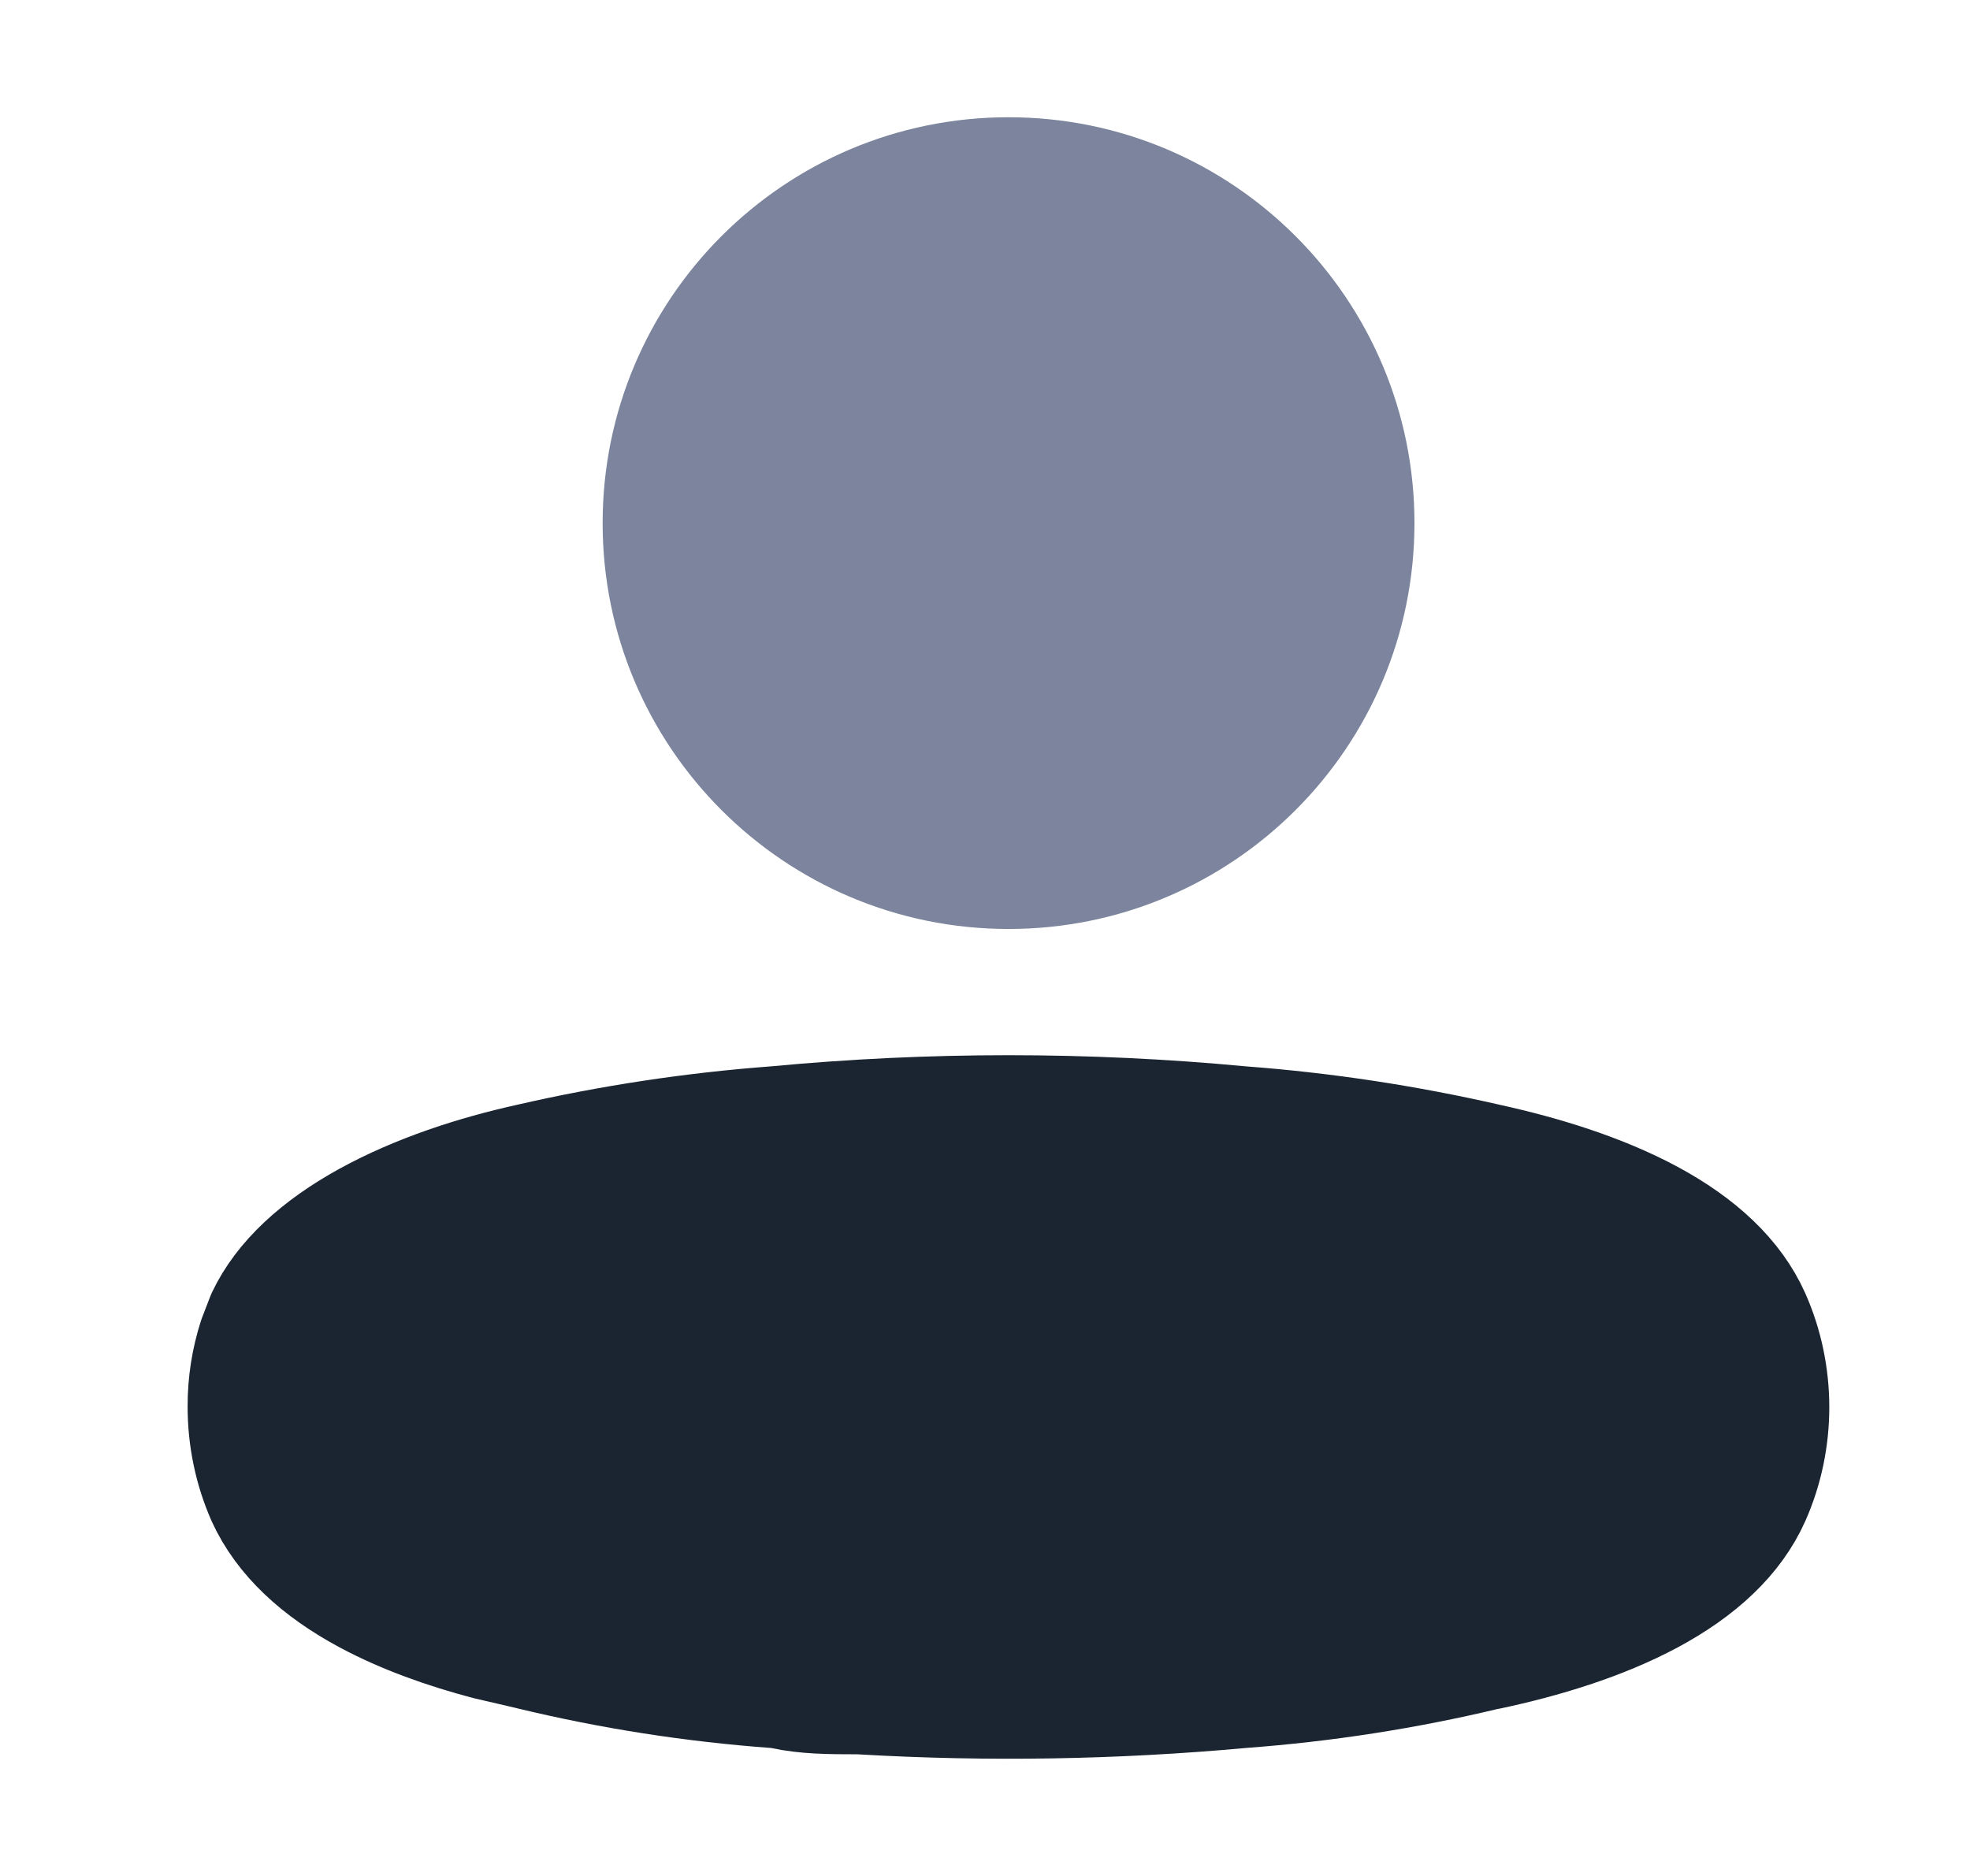
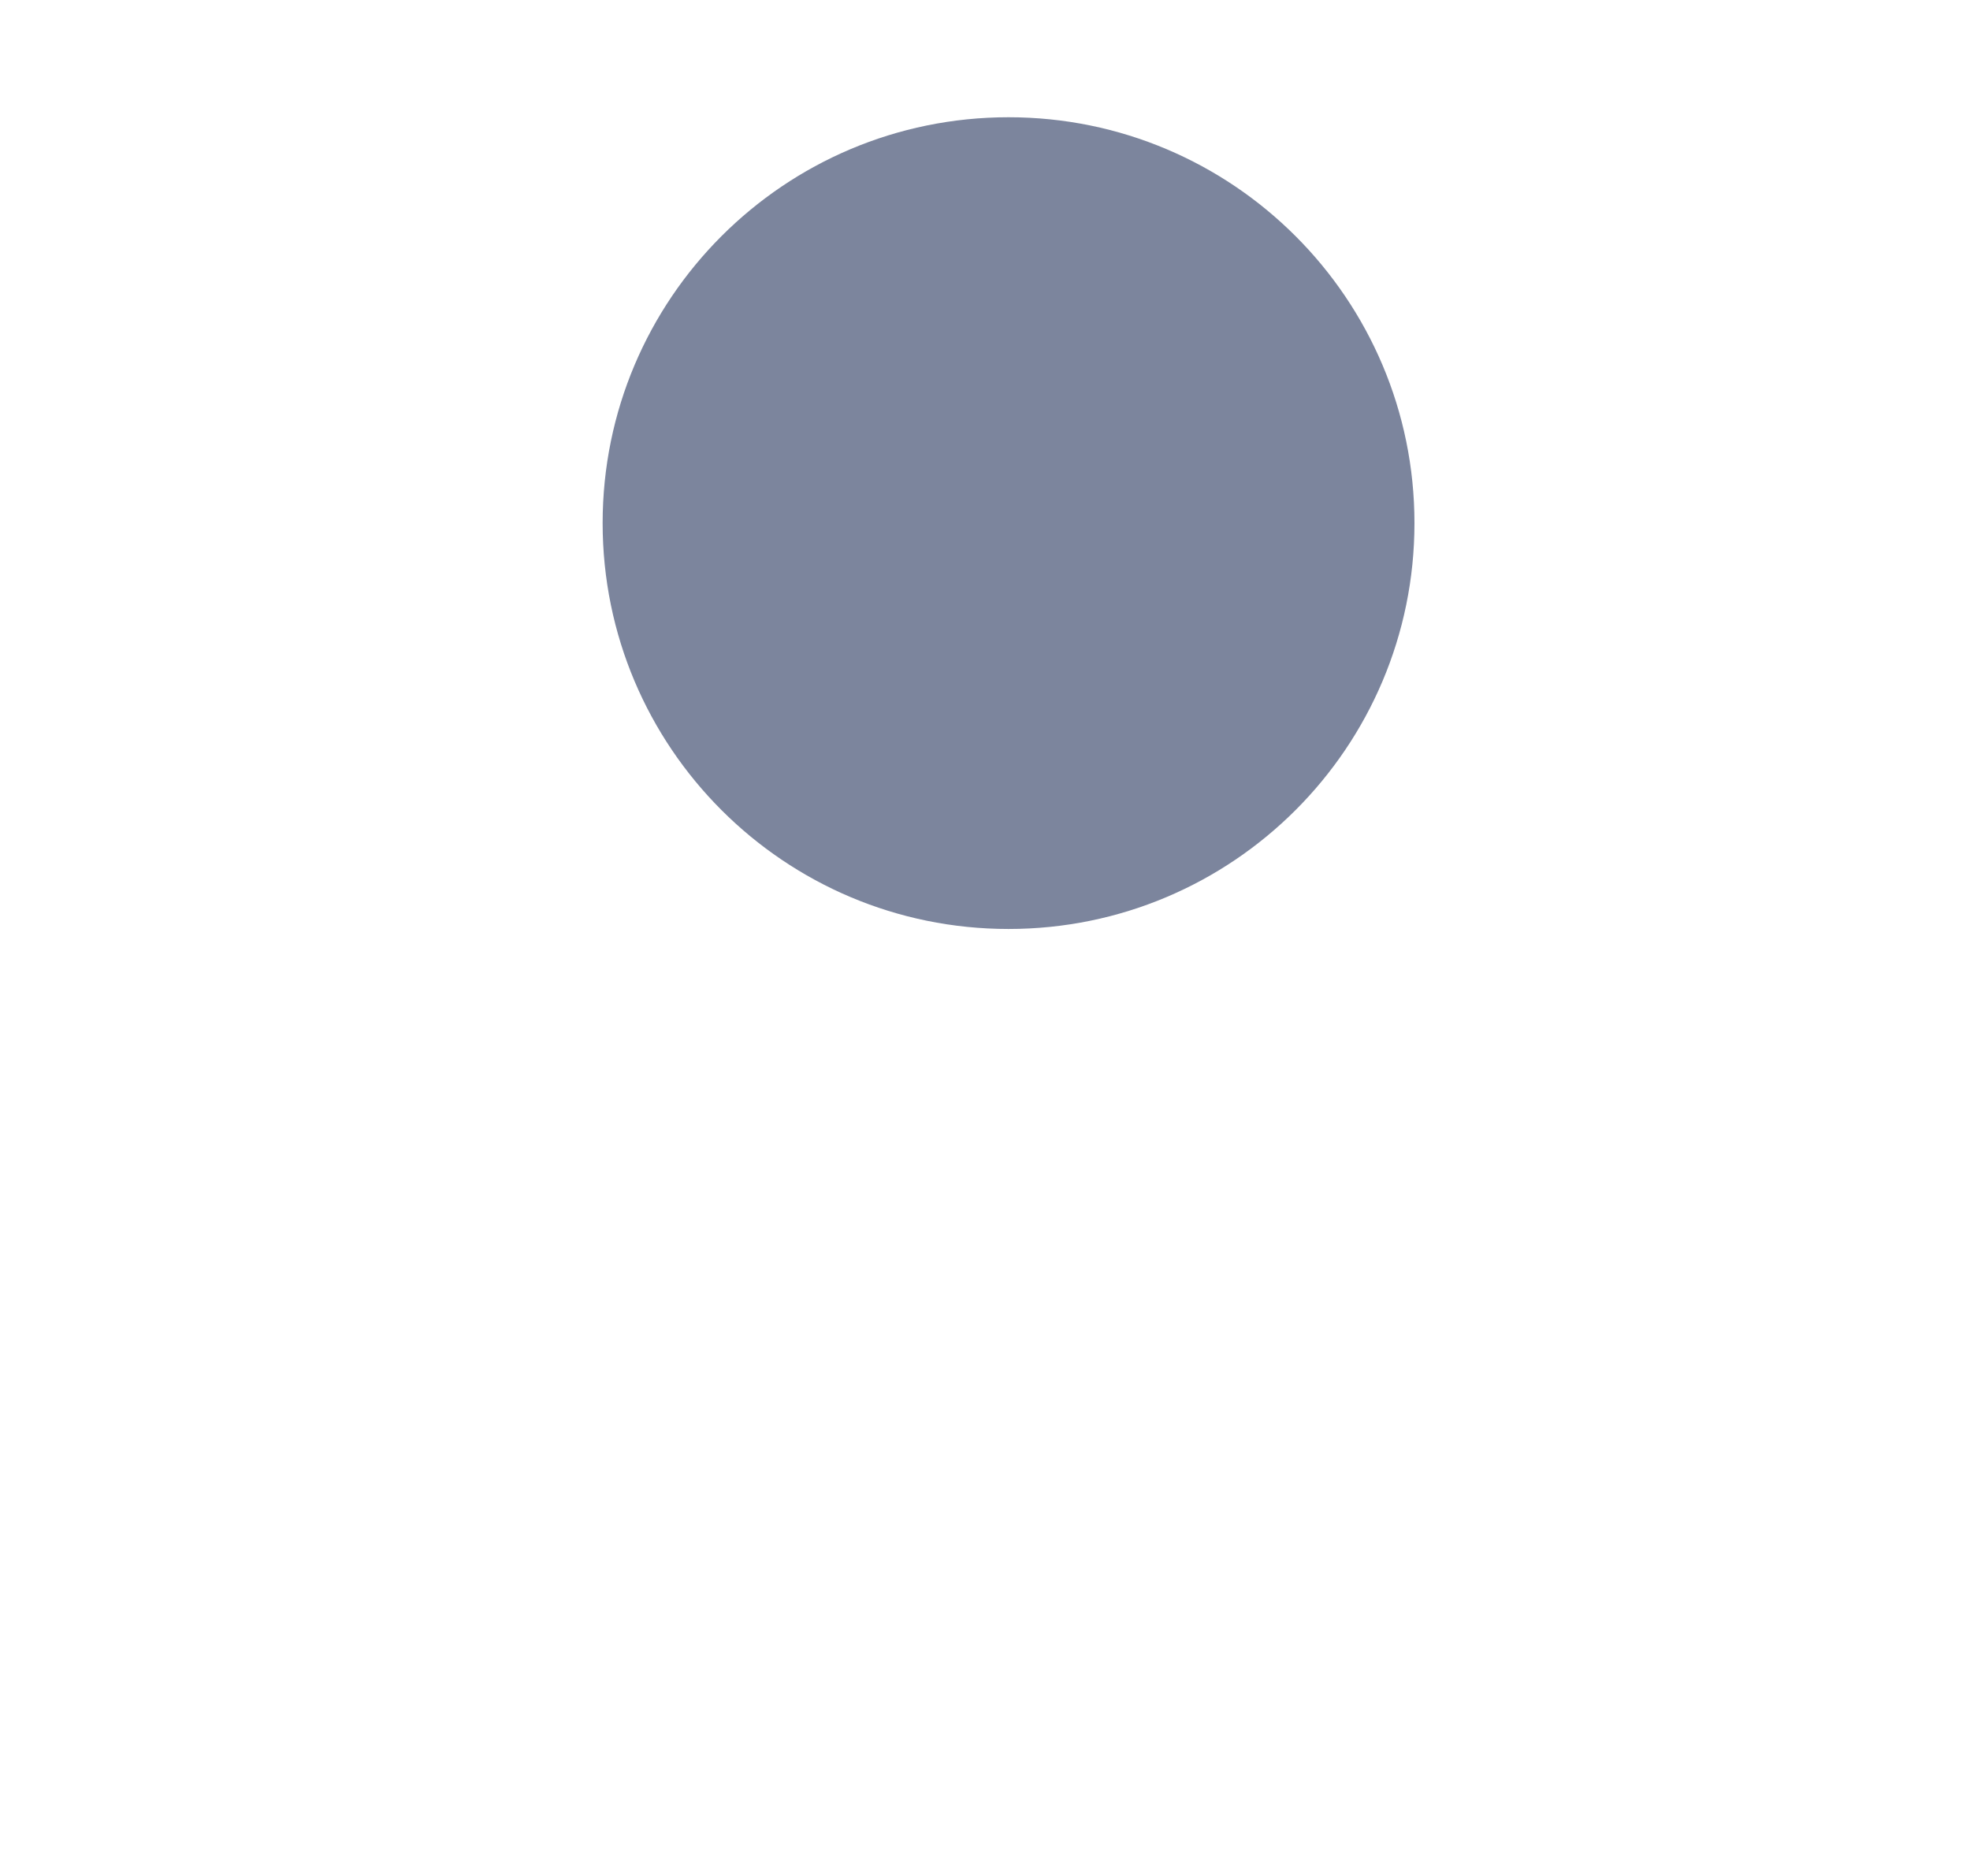
<svg xmlns="http://www.w3.org/2000/svg" width="21" height="20" viewBox="0 0 21 20" fill="none">
  <path fill-rule="evenodd" clip-rule="evenodd" d="M10.751 9.904C13.14 9.904 15.078 7.967 15.078 5.577C15.078 3.187 13.14 1.25 10.751 1.25C8.361 1.25 6.424 3.187 6.424 5.577C6.424 7.967 8.361 9.904 10.751 9.904Z" fill="#7C859D" />
-   <path d="M2.625 14.994C2.624 14.747 2.663 14.503 2.737 14.273L2.824 14.047C3.013 13.647 3.392 13.299 3.918 13.009C4.443 12.72 5.064 12.517 5.646 12.389L5.65 12.388C6.512 12.19 7.385 12.058 8.264 11.992V11.993L8.276 11.991C9.922 11.836 11.578 11.836 13.224 11.991V11.992H13.235C14.114 12.058 14.988 12.191 15.85 12.388L15.854 12.389C16.445 12.519 17.065 12.709 17.587 12.99C18.109 13.272 18.485 13.619 18.674 14.044C18.942 14.649 18.942 15.356 18.674 15.961C18.485 16.386 18.109 16.733 17.588 17.013C17.067 17.292 16.449 17.479 15.86 17.604L15.844 17.606C14.985 17.812 14.114 17.947 13.236 18.012L13.226 18.013C11.885 18.135 10.538 18.158 9.194 18.08C9.182 18.079 9.17 18.078 9.158 18.078C8.832 18.078 8.591 18.076 8.349 18.024C8.32 18.018 8.292 18.014 8.263 18.012C7.39 17.948 6.522 17.813 5.668 17.607L5.649 17.602L5.201 17.498C4.753 17.38 4.307 17.222 3.917 17.013C3.398 16.734 3.021 16.388 2.826 15.961C2.694 15.661 2.625 15.332 2.625 14.997V14.994Z" fill="#1B2532" stroke="#1B2532" stroke-width="1.25" stroke-linecap="round" stroke-linejoin="round" />
</svg>